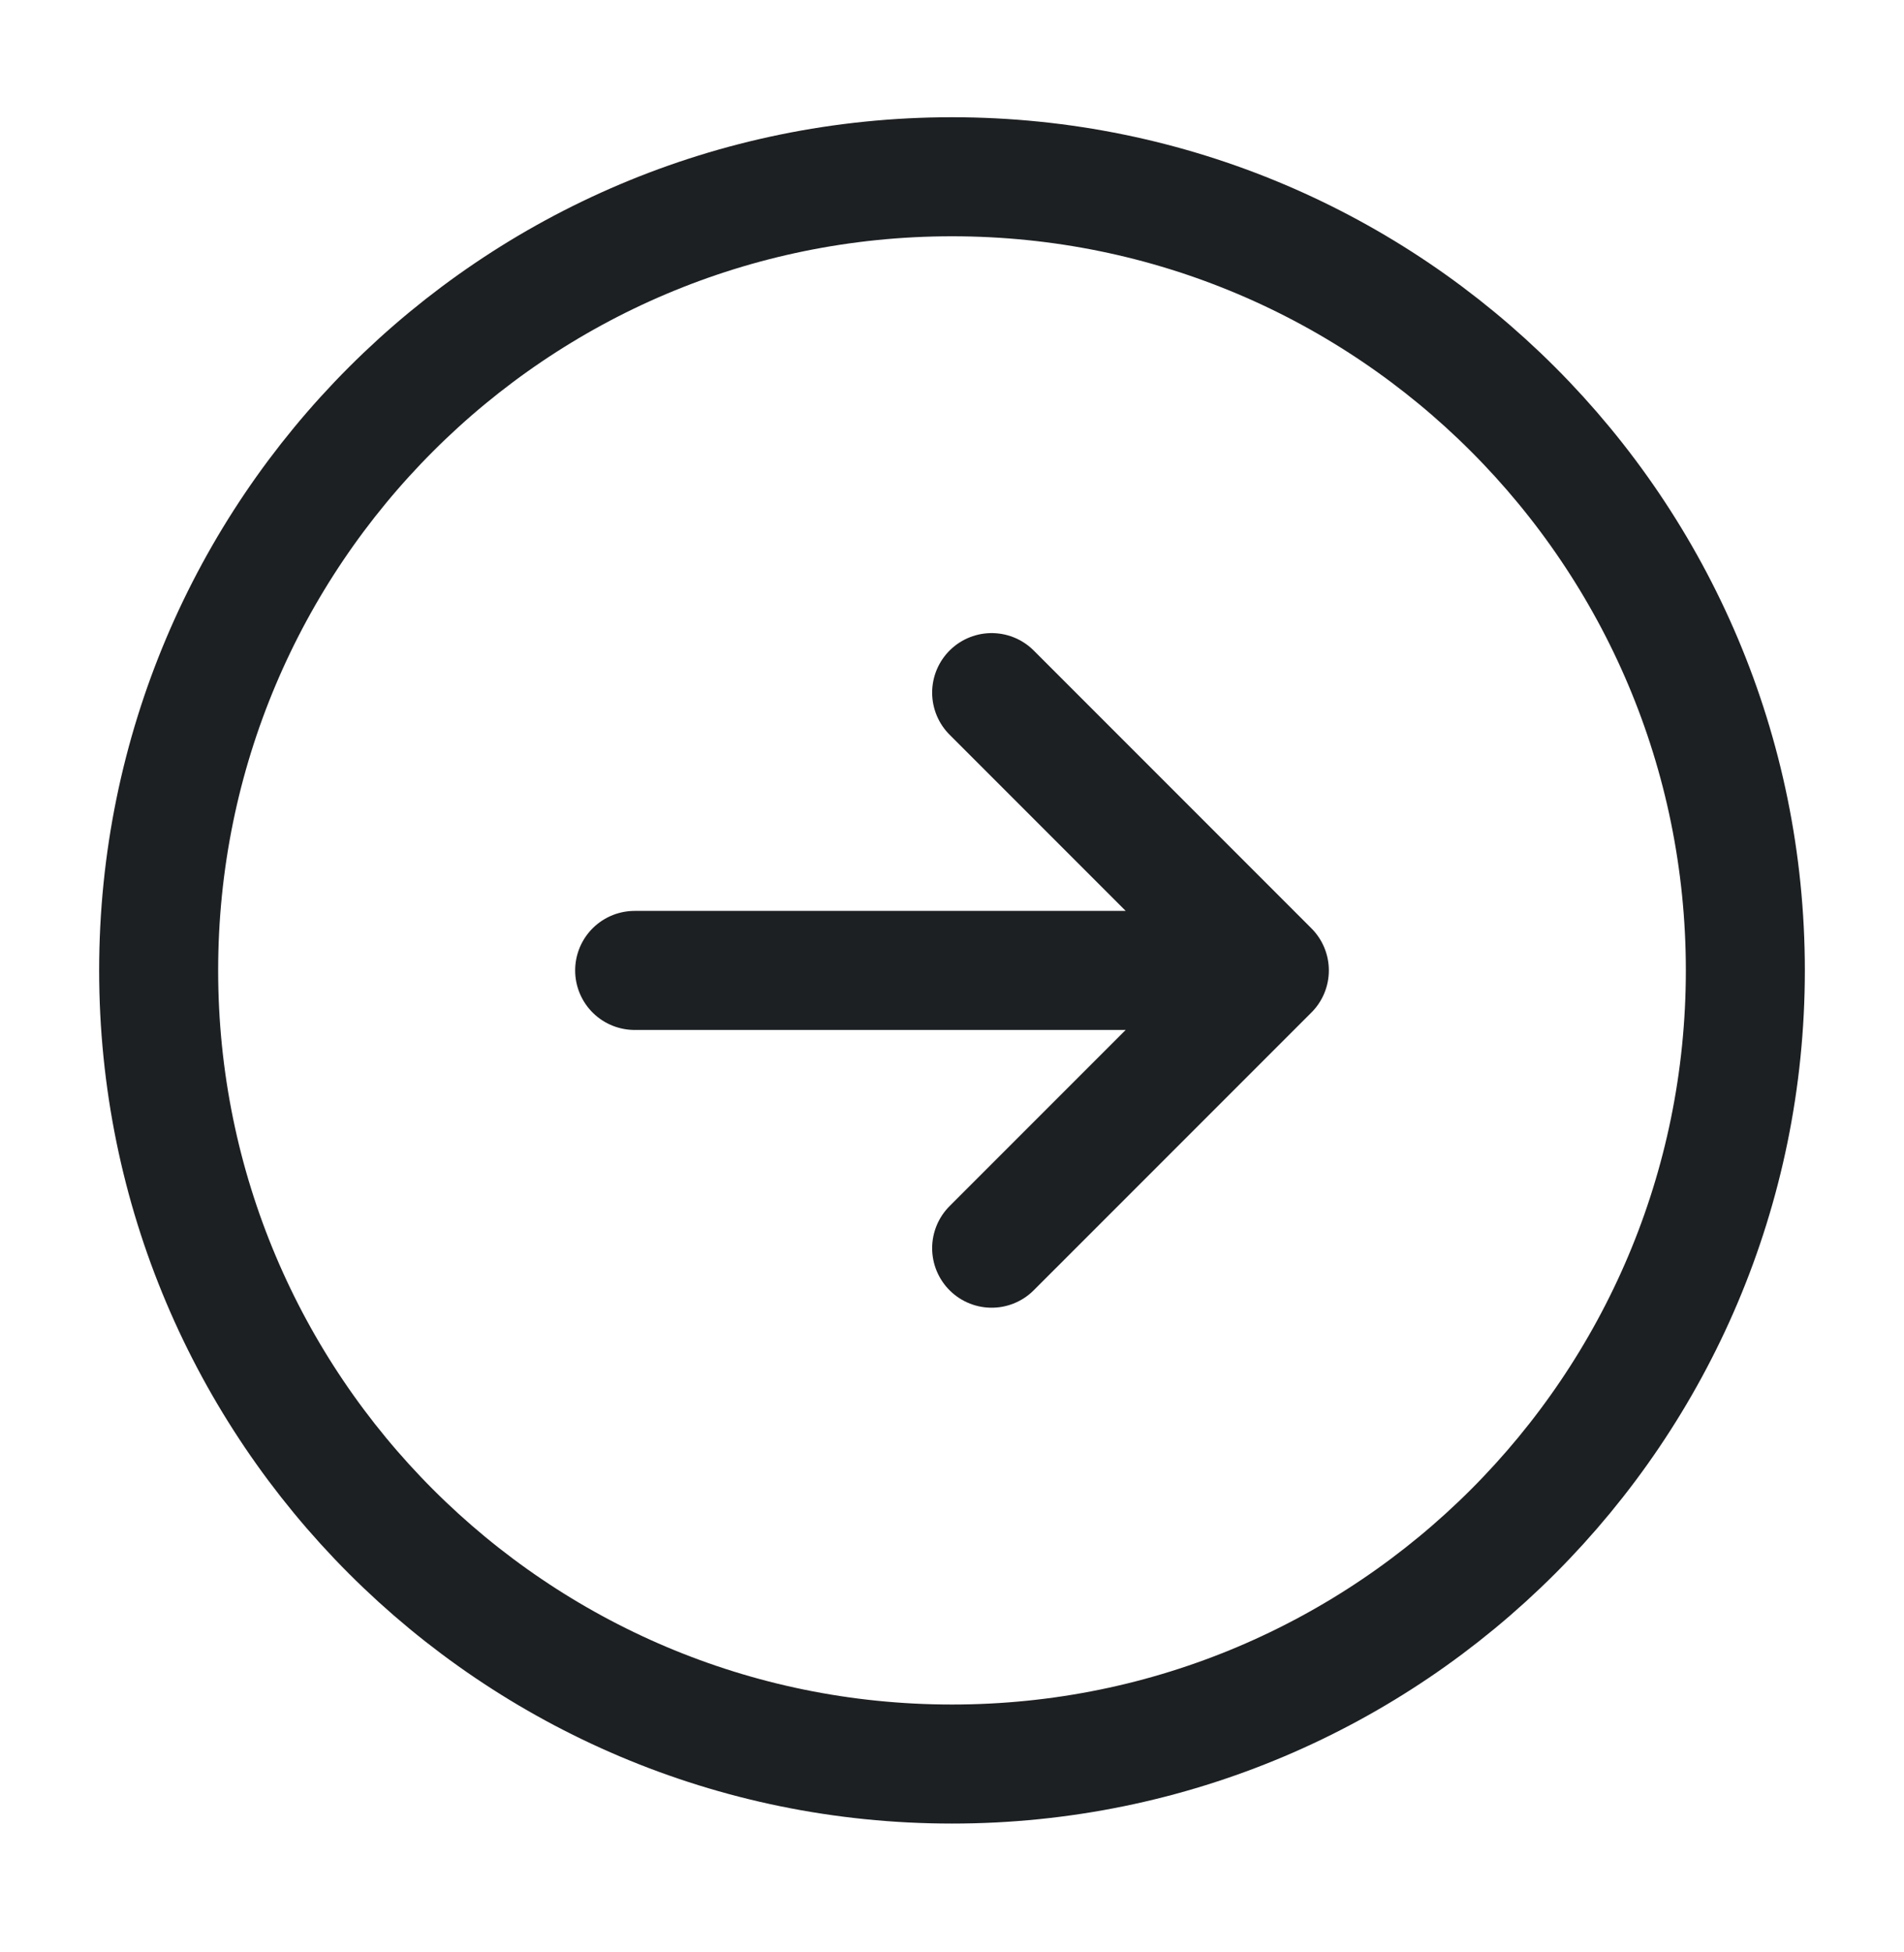
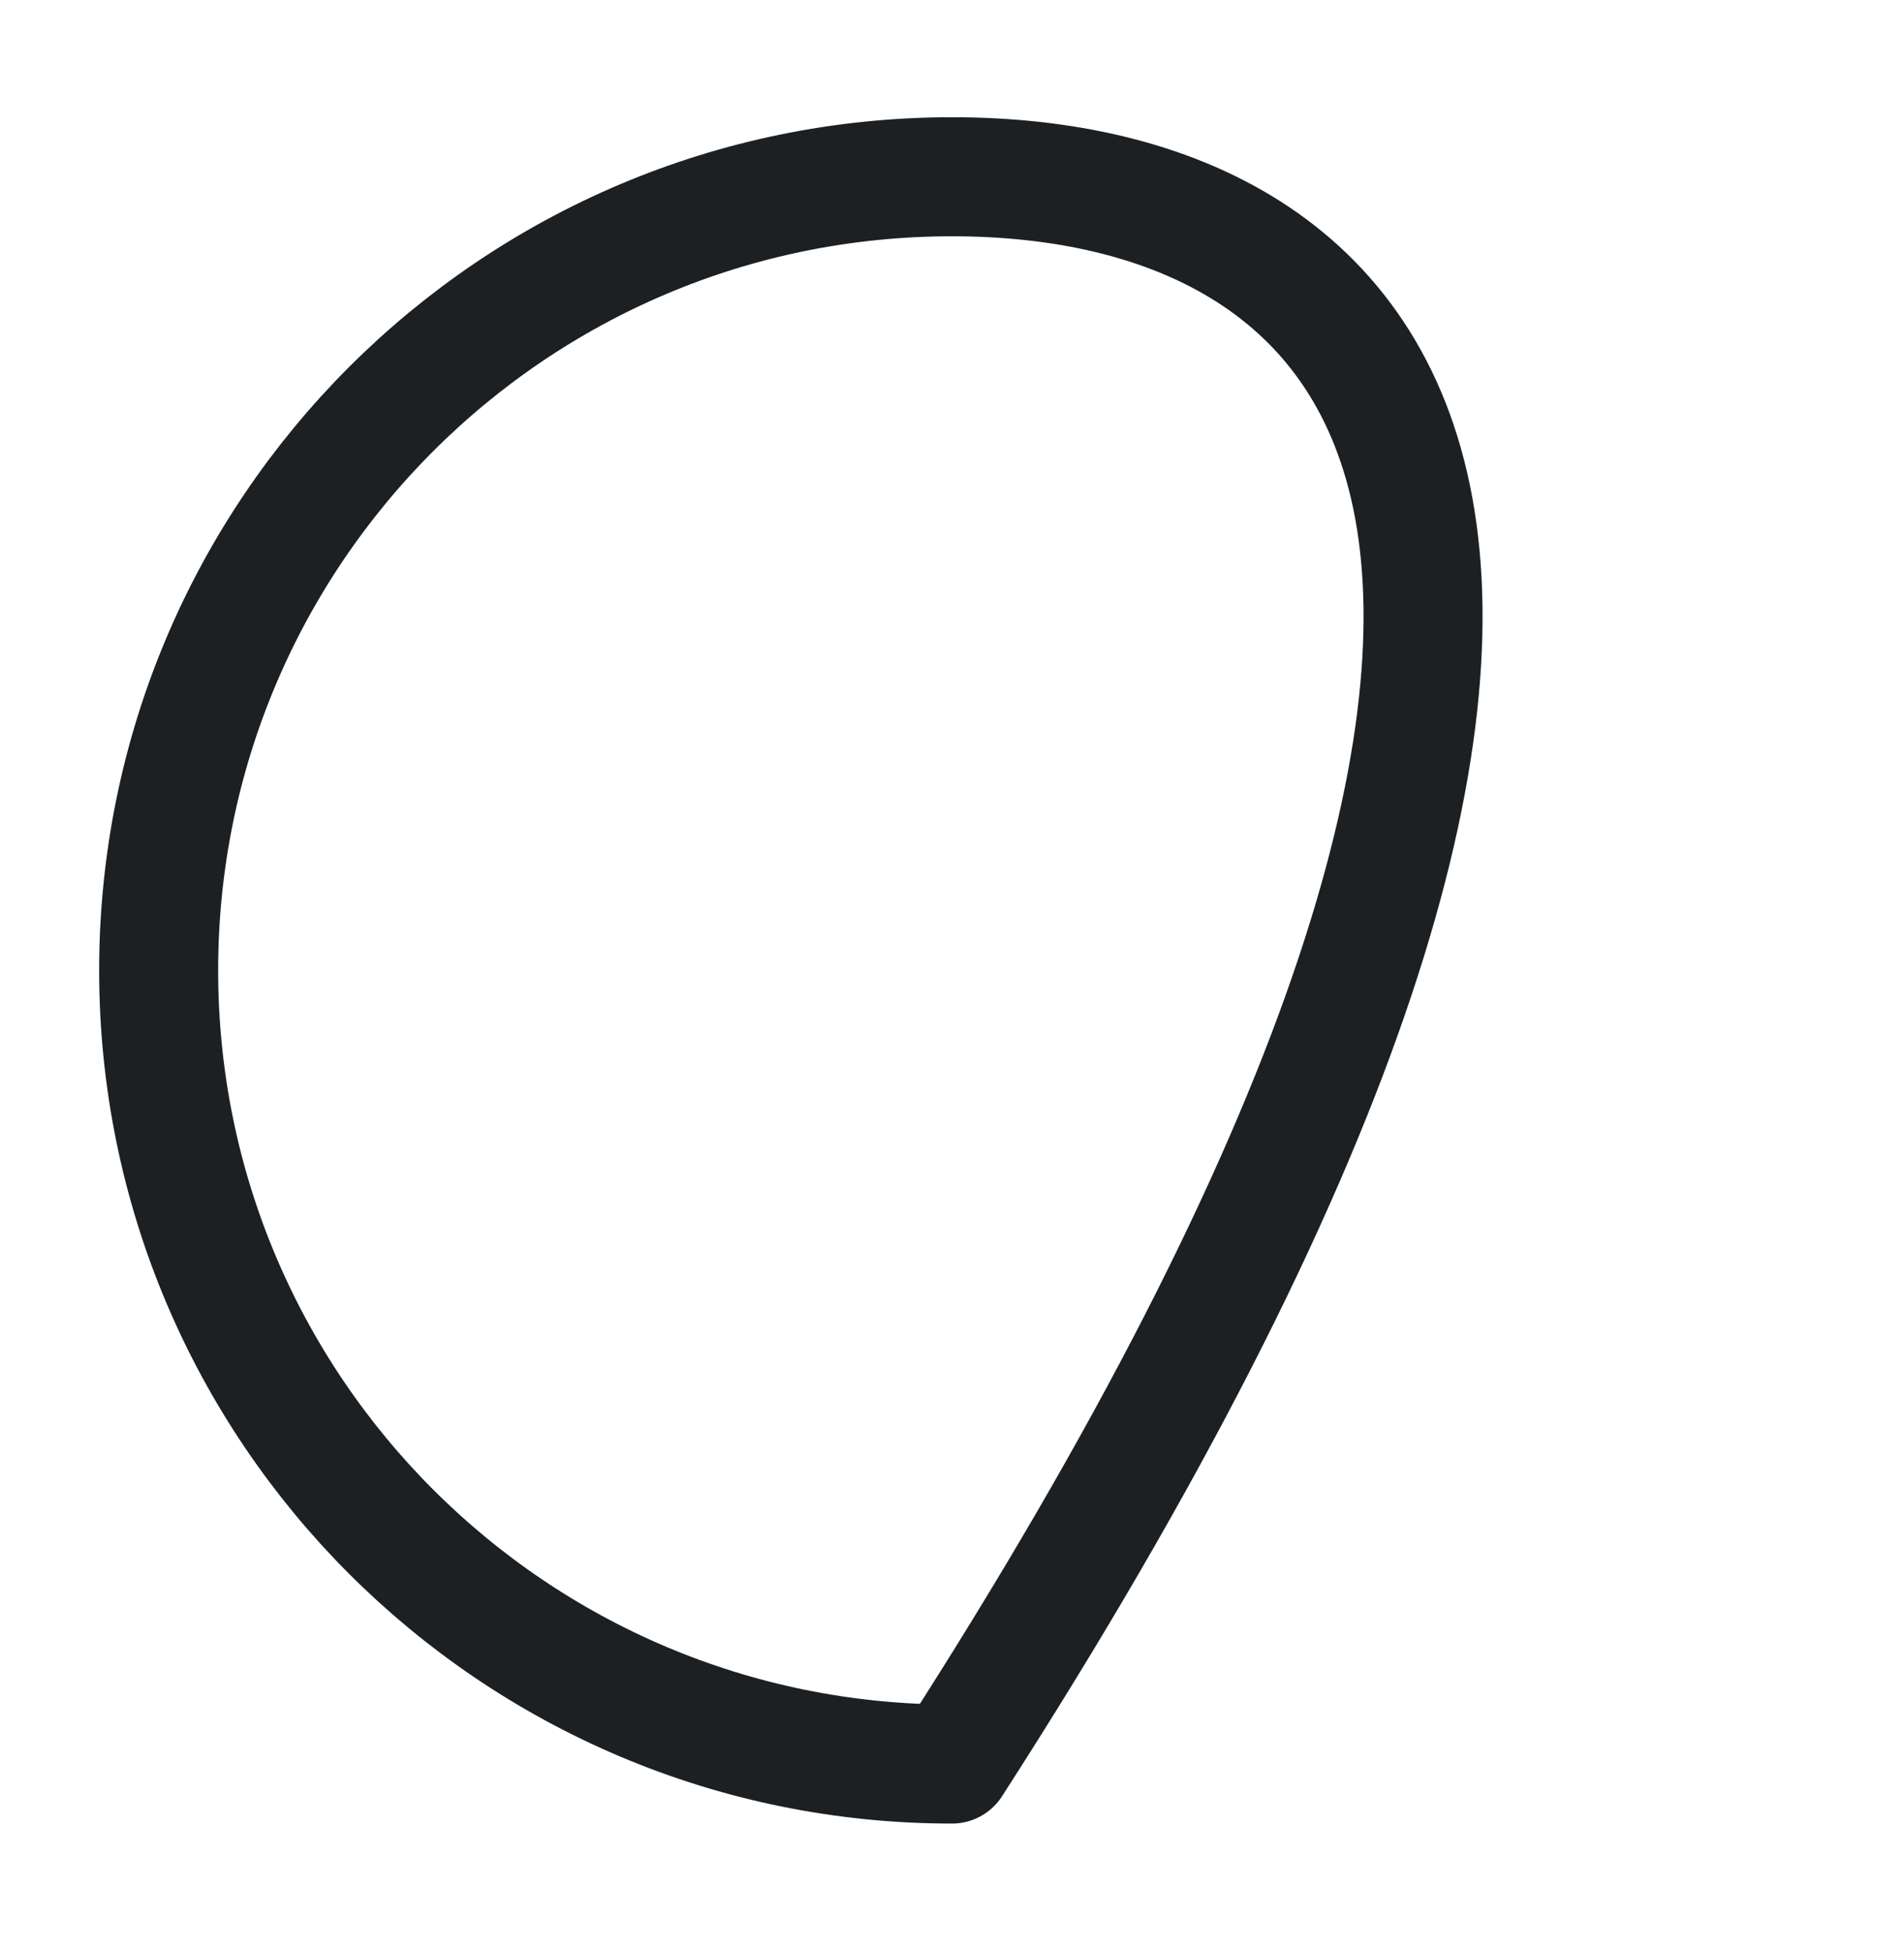
<svg xmlns="http://www.w3.org/2000/svg" width="40" height="41" viewBox="0 0 40 41" fill="none">
-   <path d="M13.333 20.379H26.667M26.667 20.379L20.833 14.545M26.667 20.379L20.833 26.212" stroke="#1D2022" stroke-width="2.5" stroke-linecap="round" stroke-linejoin="round" />
-   <path d="M20 37.045C29.205 37.045 36.667 29.583 36.667 20.379C36.667 11.174 29.205 3.712 20 3.712C10.795 3.712 3.333 11.174 3.333 20.379C3.333 29.583 10.795 37.045 20 37.045Z" stroke="#1D2022" stroke-width="2.5" stroke-linecap="round" stroke-linejoin="round" />
+   <path d="M20 37.045C36.667 11.174 29.205 3.712 20 3.712C10.795 3.712 3.333 11.174 3.333 20.379C3.333 29.583 10.795 37.045 20 37.045Z" stroke="#1D2022" stroke-width="2.5" stroke-linecap="round" stroke-linejoin="round" />
</svg>